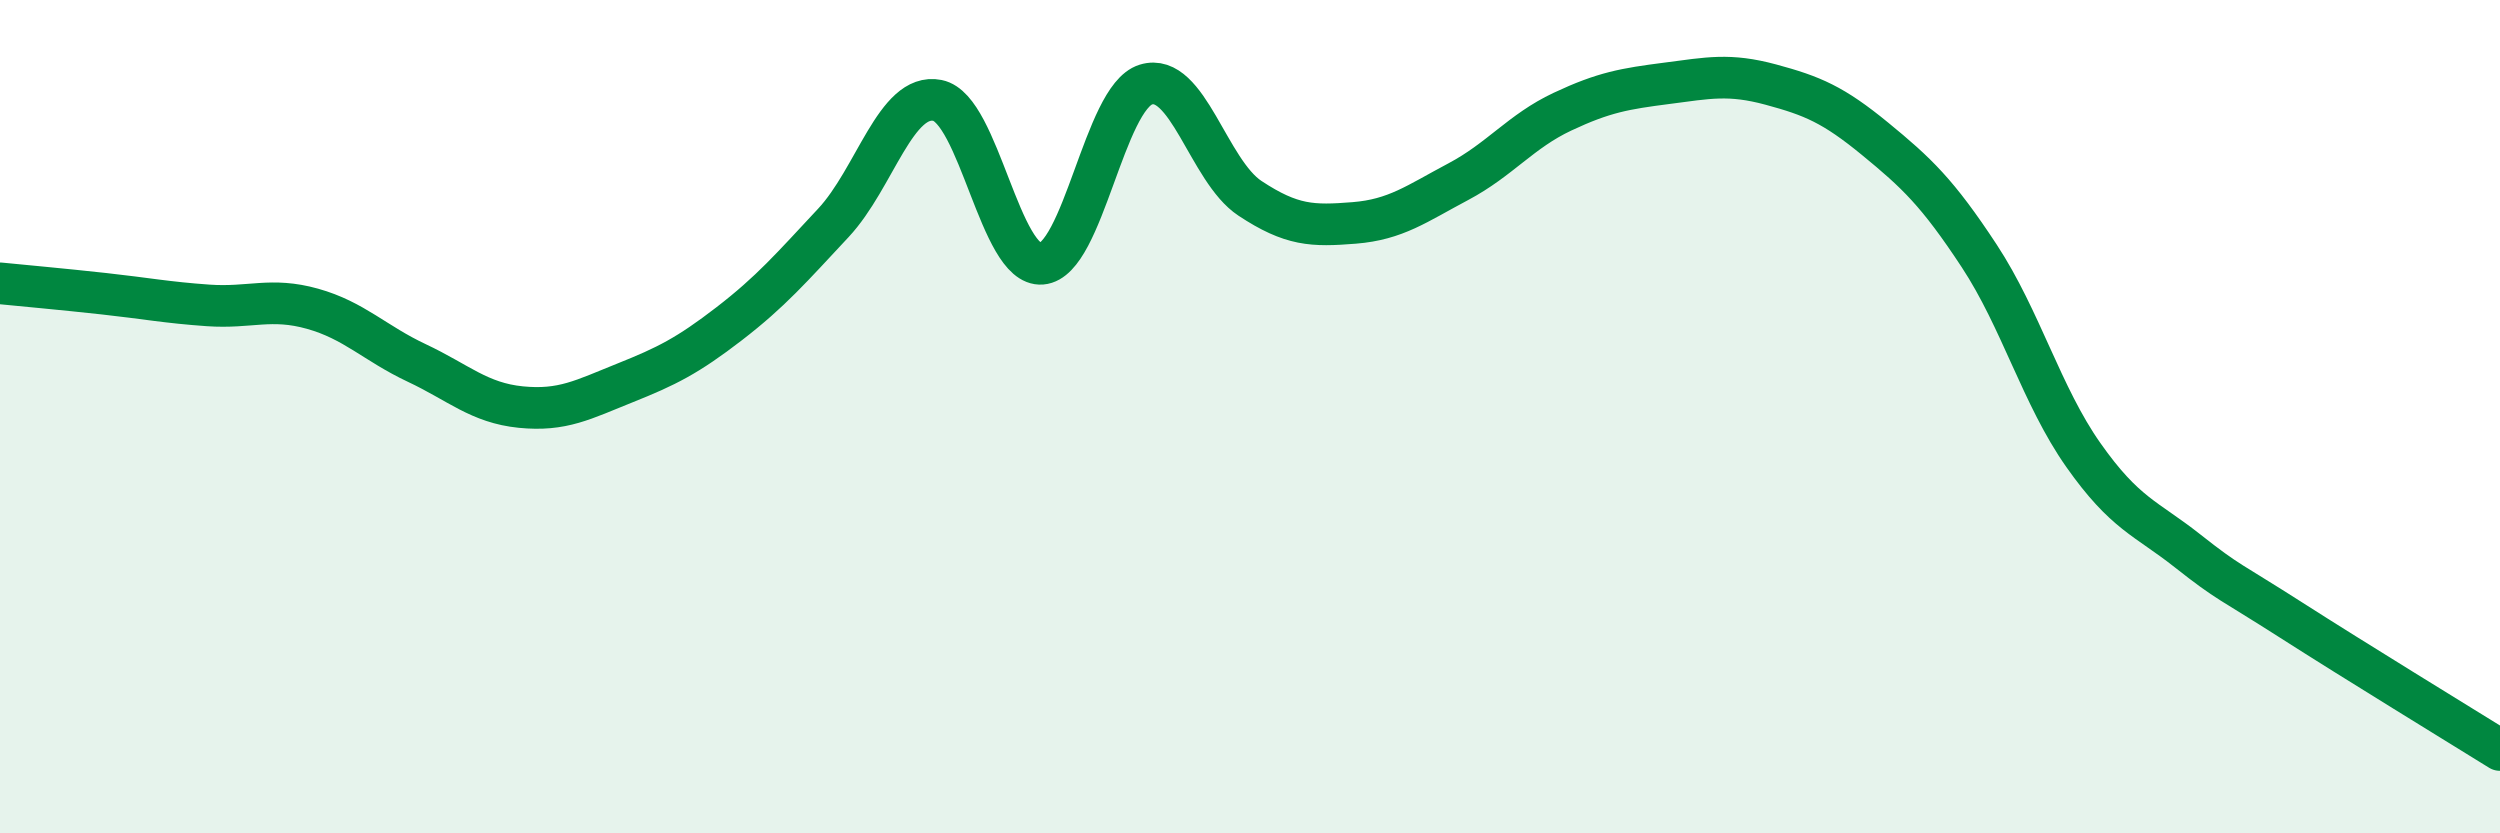
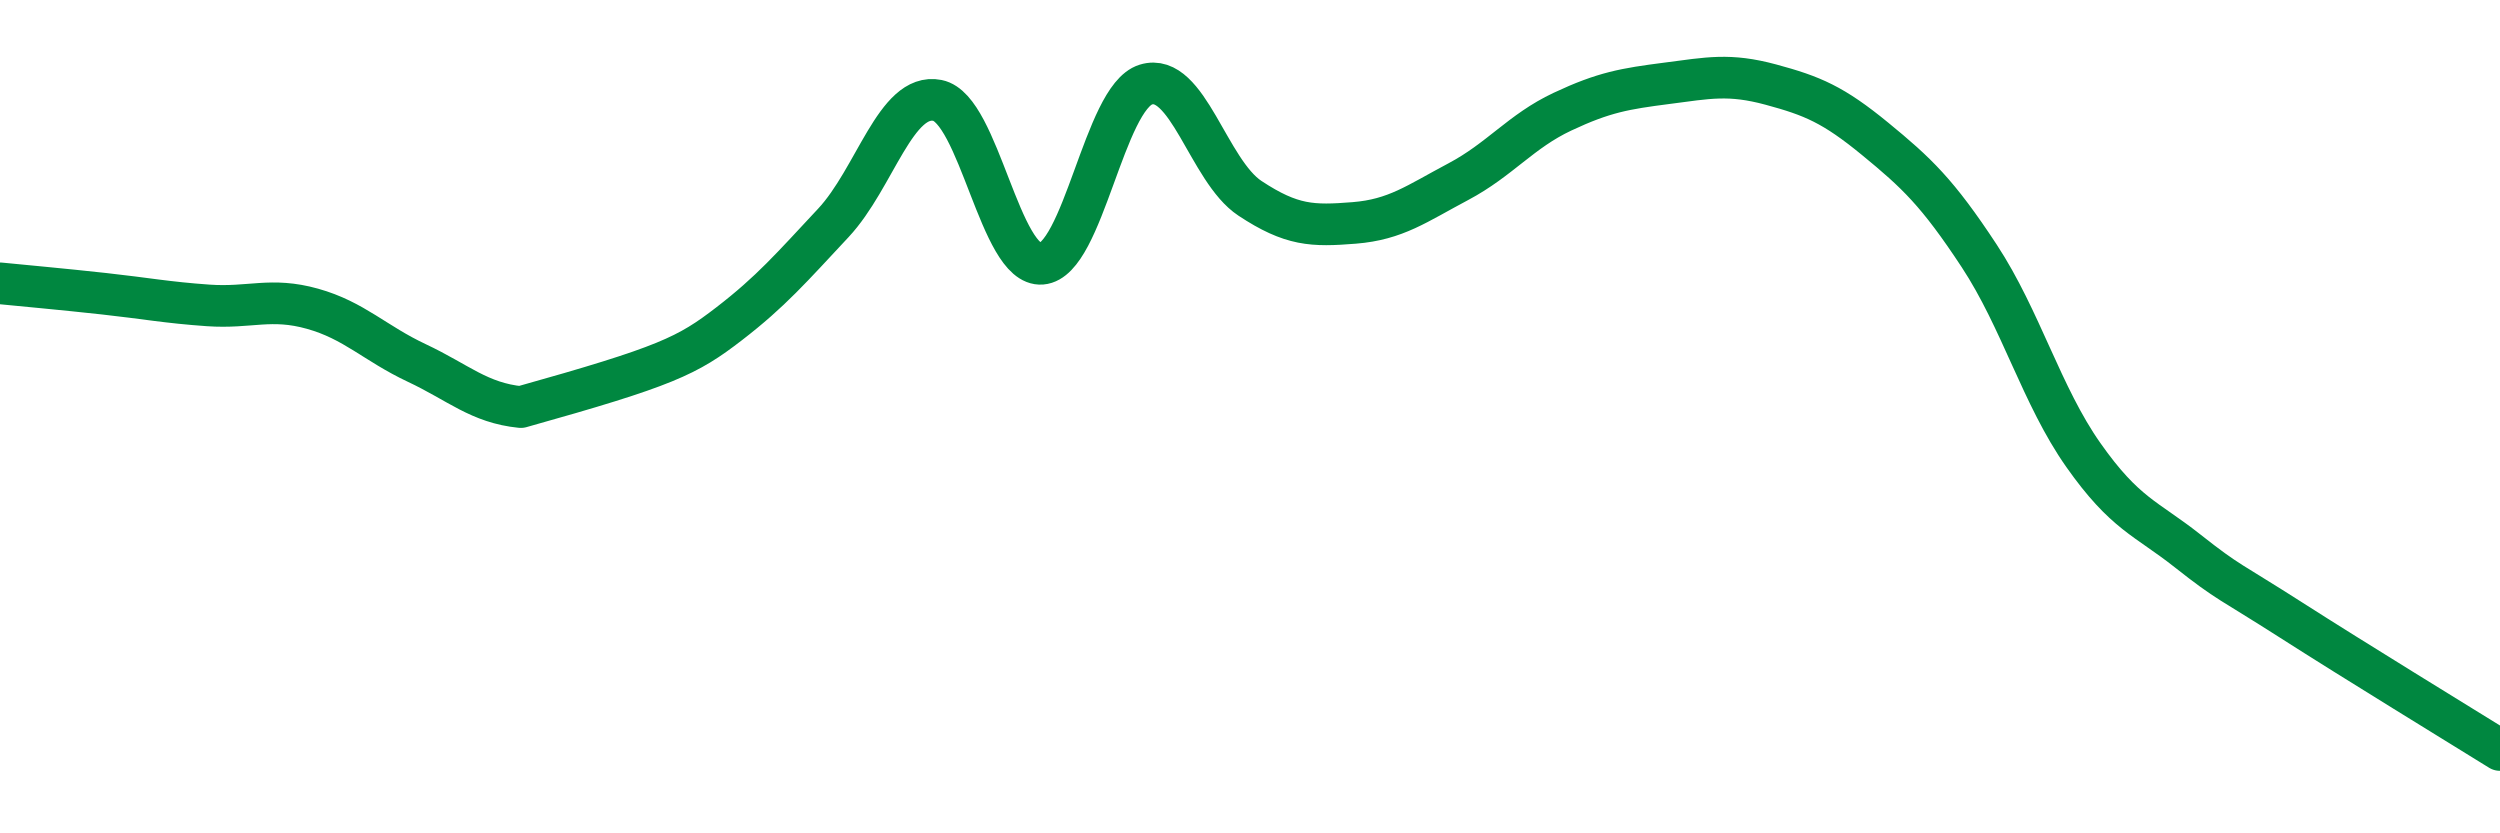
<svg xmlns="http://www.w3.org/2000/svg" width="60" height="20" viewBox="0 0 60 20">
-   <path d="M 0,6.8 C 0.5,6.85 1.5,6.94 2.5,7.05 C 3.5,7.16 4,7.26 5,7.33 C 6,7.4 6.5,7.13 7.5,7.41 C 8.5,7.69 9,8.24 10,8.71 C 11,9.18 11.5,9.67 12.5,9.77 C 13.5,9.87 14,9.59 15,9.19 C 16,8.79 16.5,8.54 17.5,7.77 C 18.5,7 19,6.42 20,5.35 C 21,4.28 21.5,2.21 22.5,2.41 C 23.5,2.61 24,6.41 25,6.33 C 26,6.25 26.5,2.34 27.5,2.03 C 28.5,1.72 29,4.1 30,4.76 C 31,5.42 31.5,5.43 32.5,5.35 C 33.5,5.27 34,4.89 35,4.36 C 36,3.83 36.5,3.15 37.5,2.68 C 38.5,2.21 39,2.13 40,2 C 41,1.87 41.5,1.76 42.5,2.03 C 43.5,2.3 44,2.51 45,3.33 C 46,4.15 46.5,4.62 47.5,6.14 C 48.5,7.66 49,9.5 50,10.92 C 51,12.34 51.5,12.43 52.5,13.22 C 53.5,14.01 53.5,13.93 55,14.89 C 56.5,15.85 59,17.38 60,18L60 20L0 20Z" fill="#008740" opacity="0.1" stroke-linecap="round" stroke-linejoin="round" />
-   <path d="M 0,6.8 C 0.5,6.85 1.5,6.94 2.5,7.05 C 3.5,7.16 4,7.26 5,7.33 C 6,7.4 6.5,7.13 7.5,7.41 C 8.5,7.69 9,8.24 10,8.71 C 11,9.18 11.5,9.67 12.5,9.77 C 13.5,9.87 14,9.59 15,9.19 C 16,8.79 16.5,8.54 17.5,7.77 C 18.5,7 19,6.42 20,5.35 C 21,4.28 21.5,2.21 22.5,2.41 C 23.5,2.61 24,6.41 25,6.33 C 26,6.25 26.5,2.34 27.5,2.03 C 28.5,1.72 29,4.1 30,4.76 C 31,5.42 31.5,5.43 32.5,5.35 C 33.5,5.27 34,4.89 35,4.36 C 36,3.83 36.5,3.15 37.5,2.68 C 38.5,2.21 39,2.13 40,2 C 41,1.87 41.5,1.76 42.5,2.03 C 43.5,2.3 44,2.51 45,3.33 C 46,4.15 46.5,4.62 47.5,6.14 C 48.5,7.66 49,9.5 50,10.92 C 51,12.34 51.5,12.43 52.5,13.22 C 53.5,14.01 53.5,13.93 55,14.89 C 56.5,15.85 59,17.38 60,18" stroke="#008740" stroke-width="1" fill="none" stroke-linecap="round" stroke-linejoin="round" />
+   <path d="M 0,6.8 C 0.5,6.85 1.5,6.94 2.5,7.05 C 3.5,7.16 4,7.26 5,7.33 C 6,7.4 6.5,7.13 7.5,7.41 C 8.5,7.69 9,8.24 10,8.71 C 11,9.18 11.5,9.67 12.5,9.77 C 16,8.79 16.5,8.54 17.5,7.77 C 18.5,7 19,6.42 20,5.35 C 21,4.28 21.5,2.21 22.5,2.41 C 23.5,2.61 24,6.41 25,6.33 C 26,6.25 26.5,2.34 27.5,2.03 C 28.5,1.72 29,4.1 30,4.76 C 31,5.42 31.5,5.43 32.5,5.35 C 33.5,5.27 34,4.89 35,4.36 C 36,3.83 36.5,3.15 37.5,2.68 C 38.5,2.21 39,2.13 40,2 C 41,1.87 41.5,1.76 42.5,2.03 C 43.5,2.3 44,2.51 45,3.33 C 46,4.15 46.5,4.62 47.5,6.14 C 48.5,7.66 49,9.5 50,10.92 C 51,12.34 51.5,12.43 52.5,13.22 C 53.5,14.01 53.5,13.93 55,14.89 C 56.5,15.85 59,17.38 60,18" stroke="#008740" stroke-width="1" fill="none" stroke-linecap="round" stroke-linejoin="round" />
</svg>